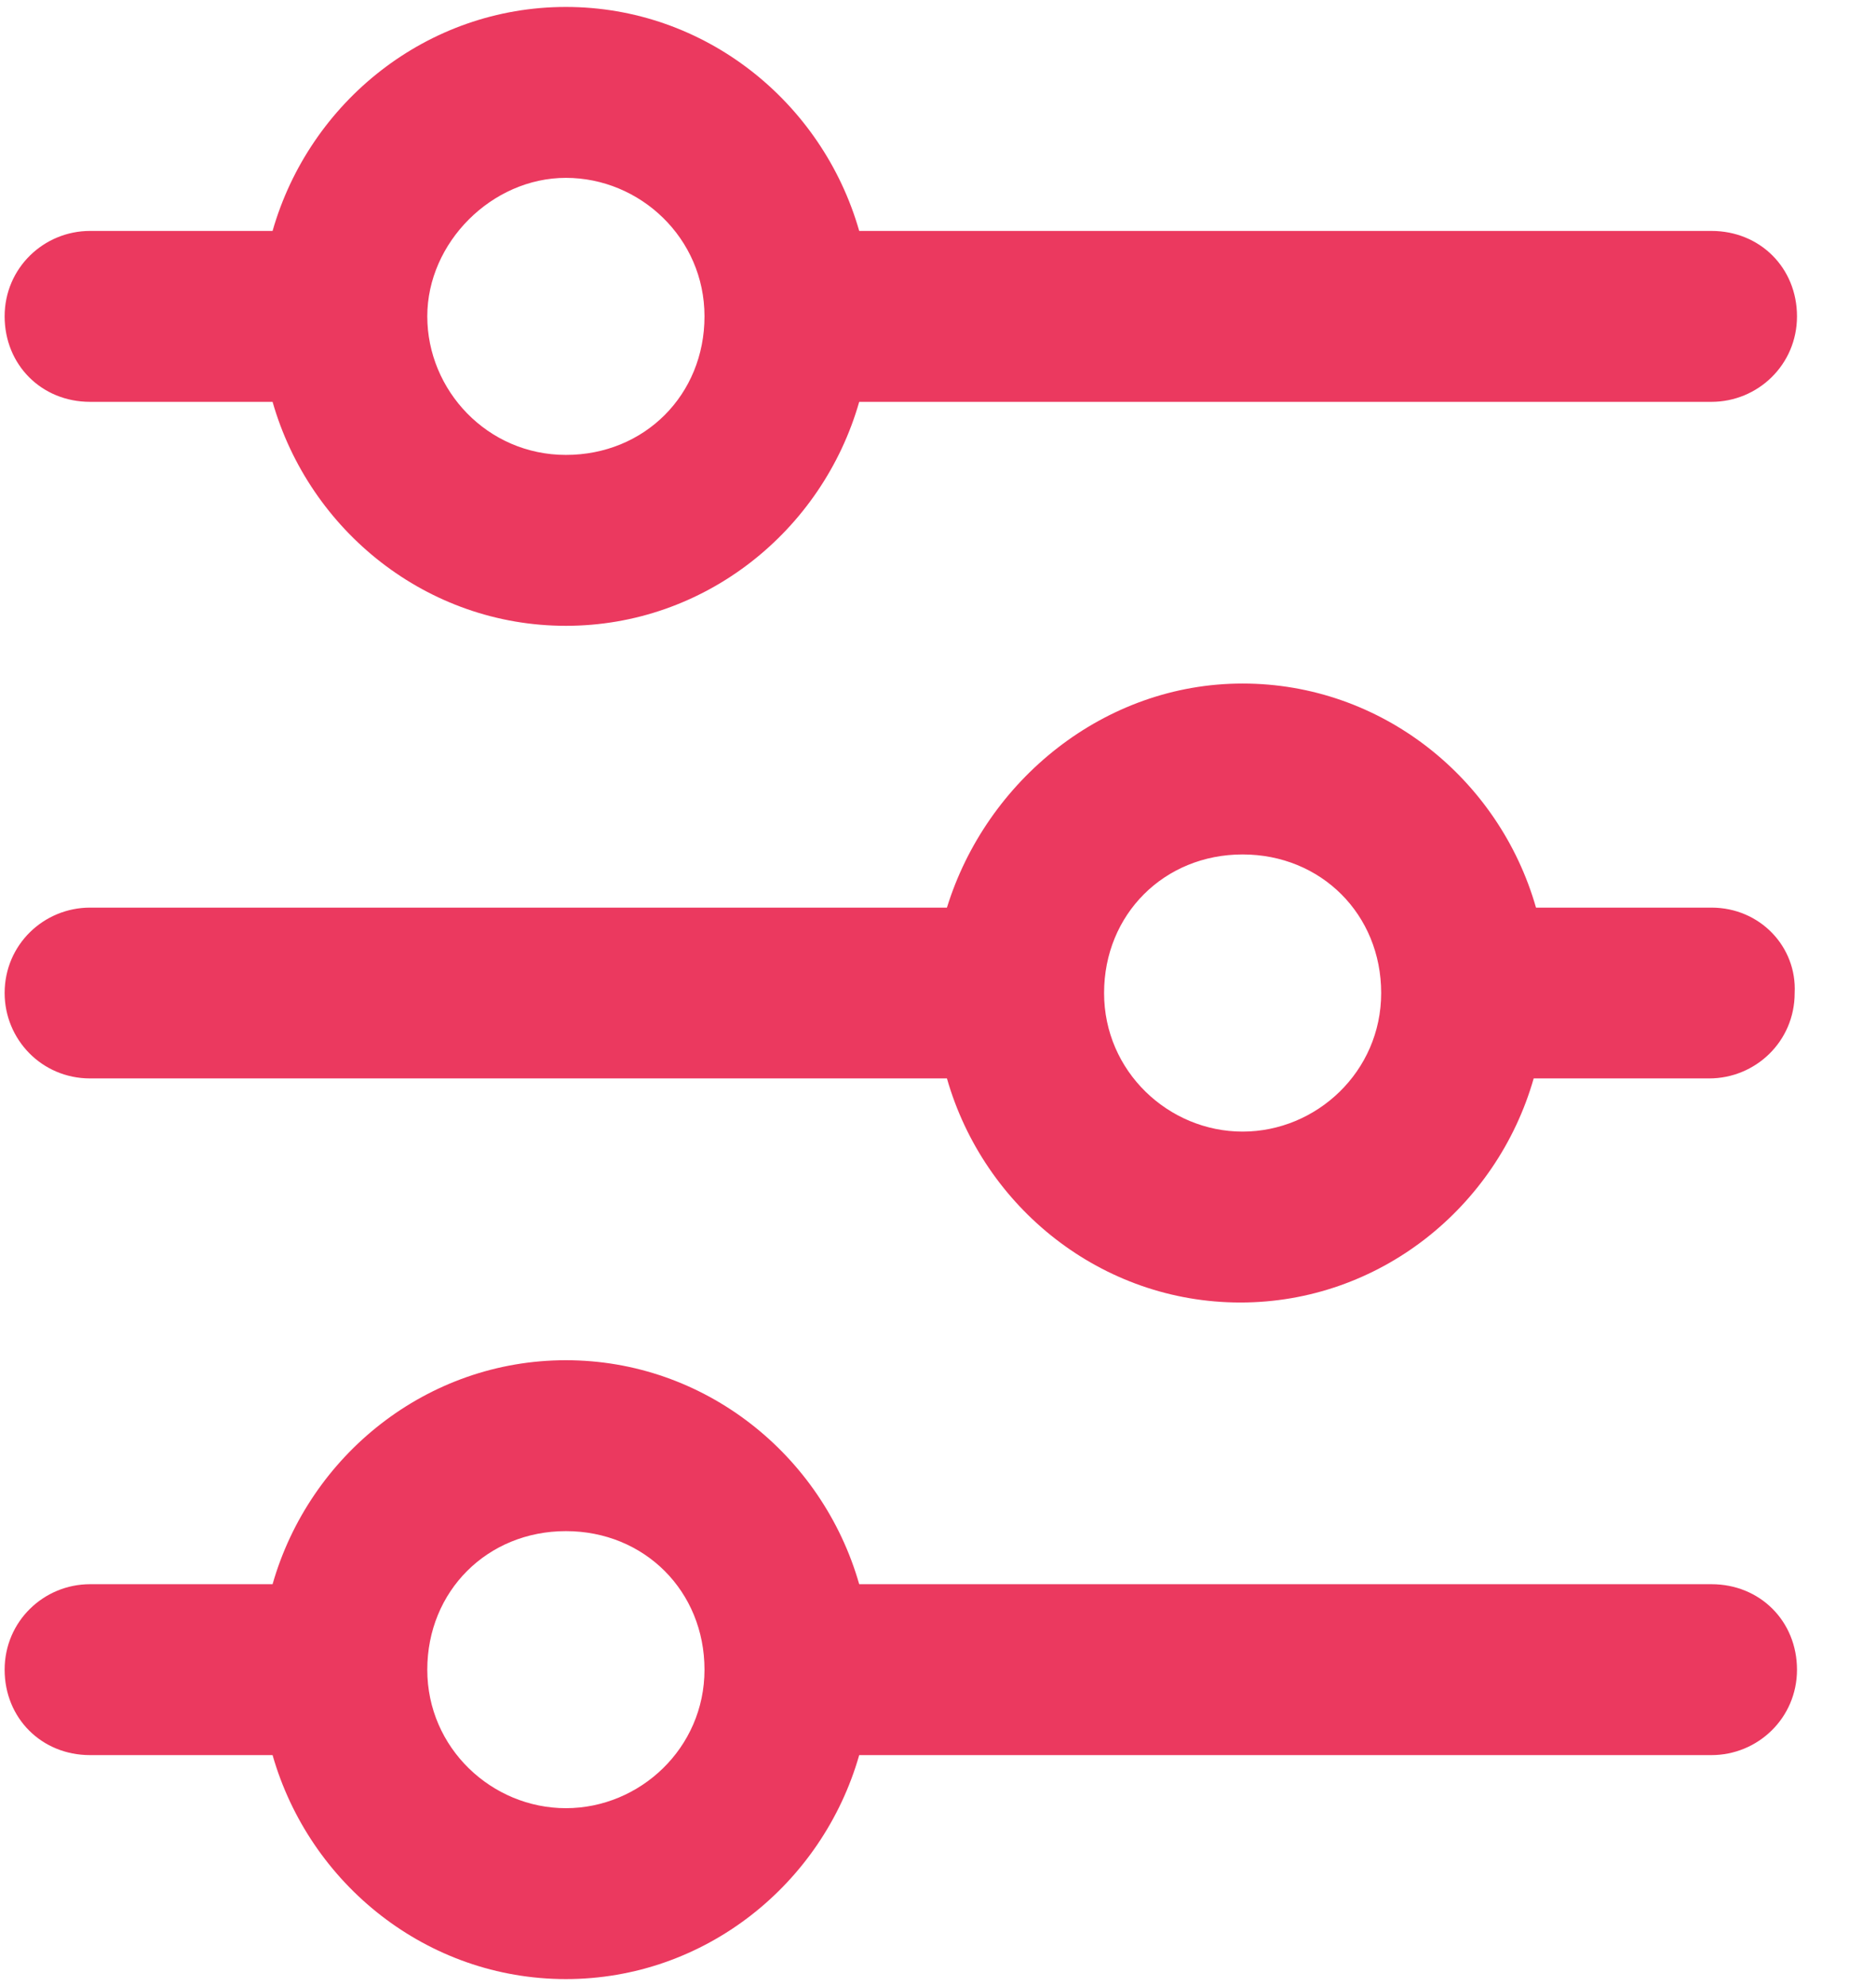
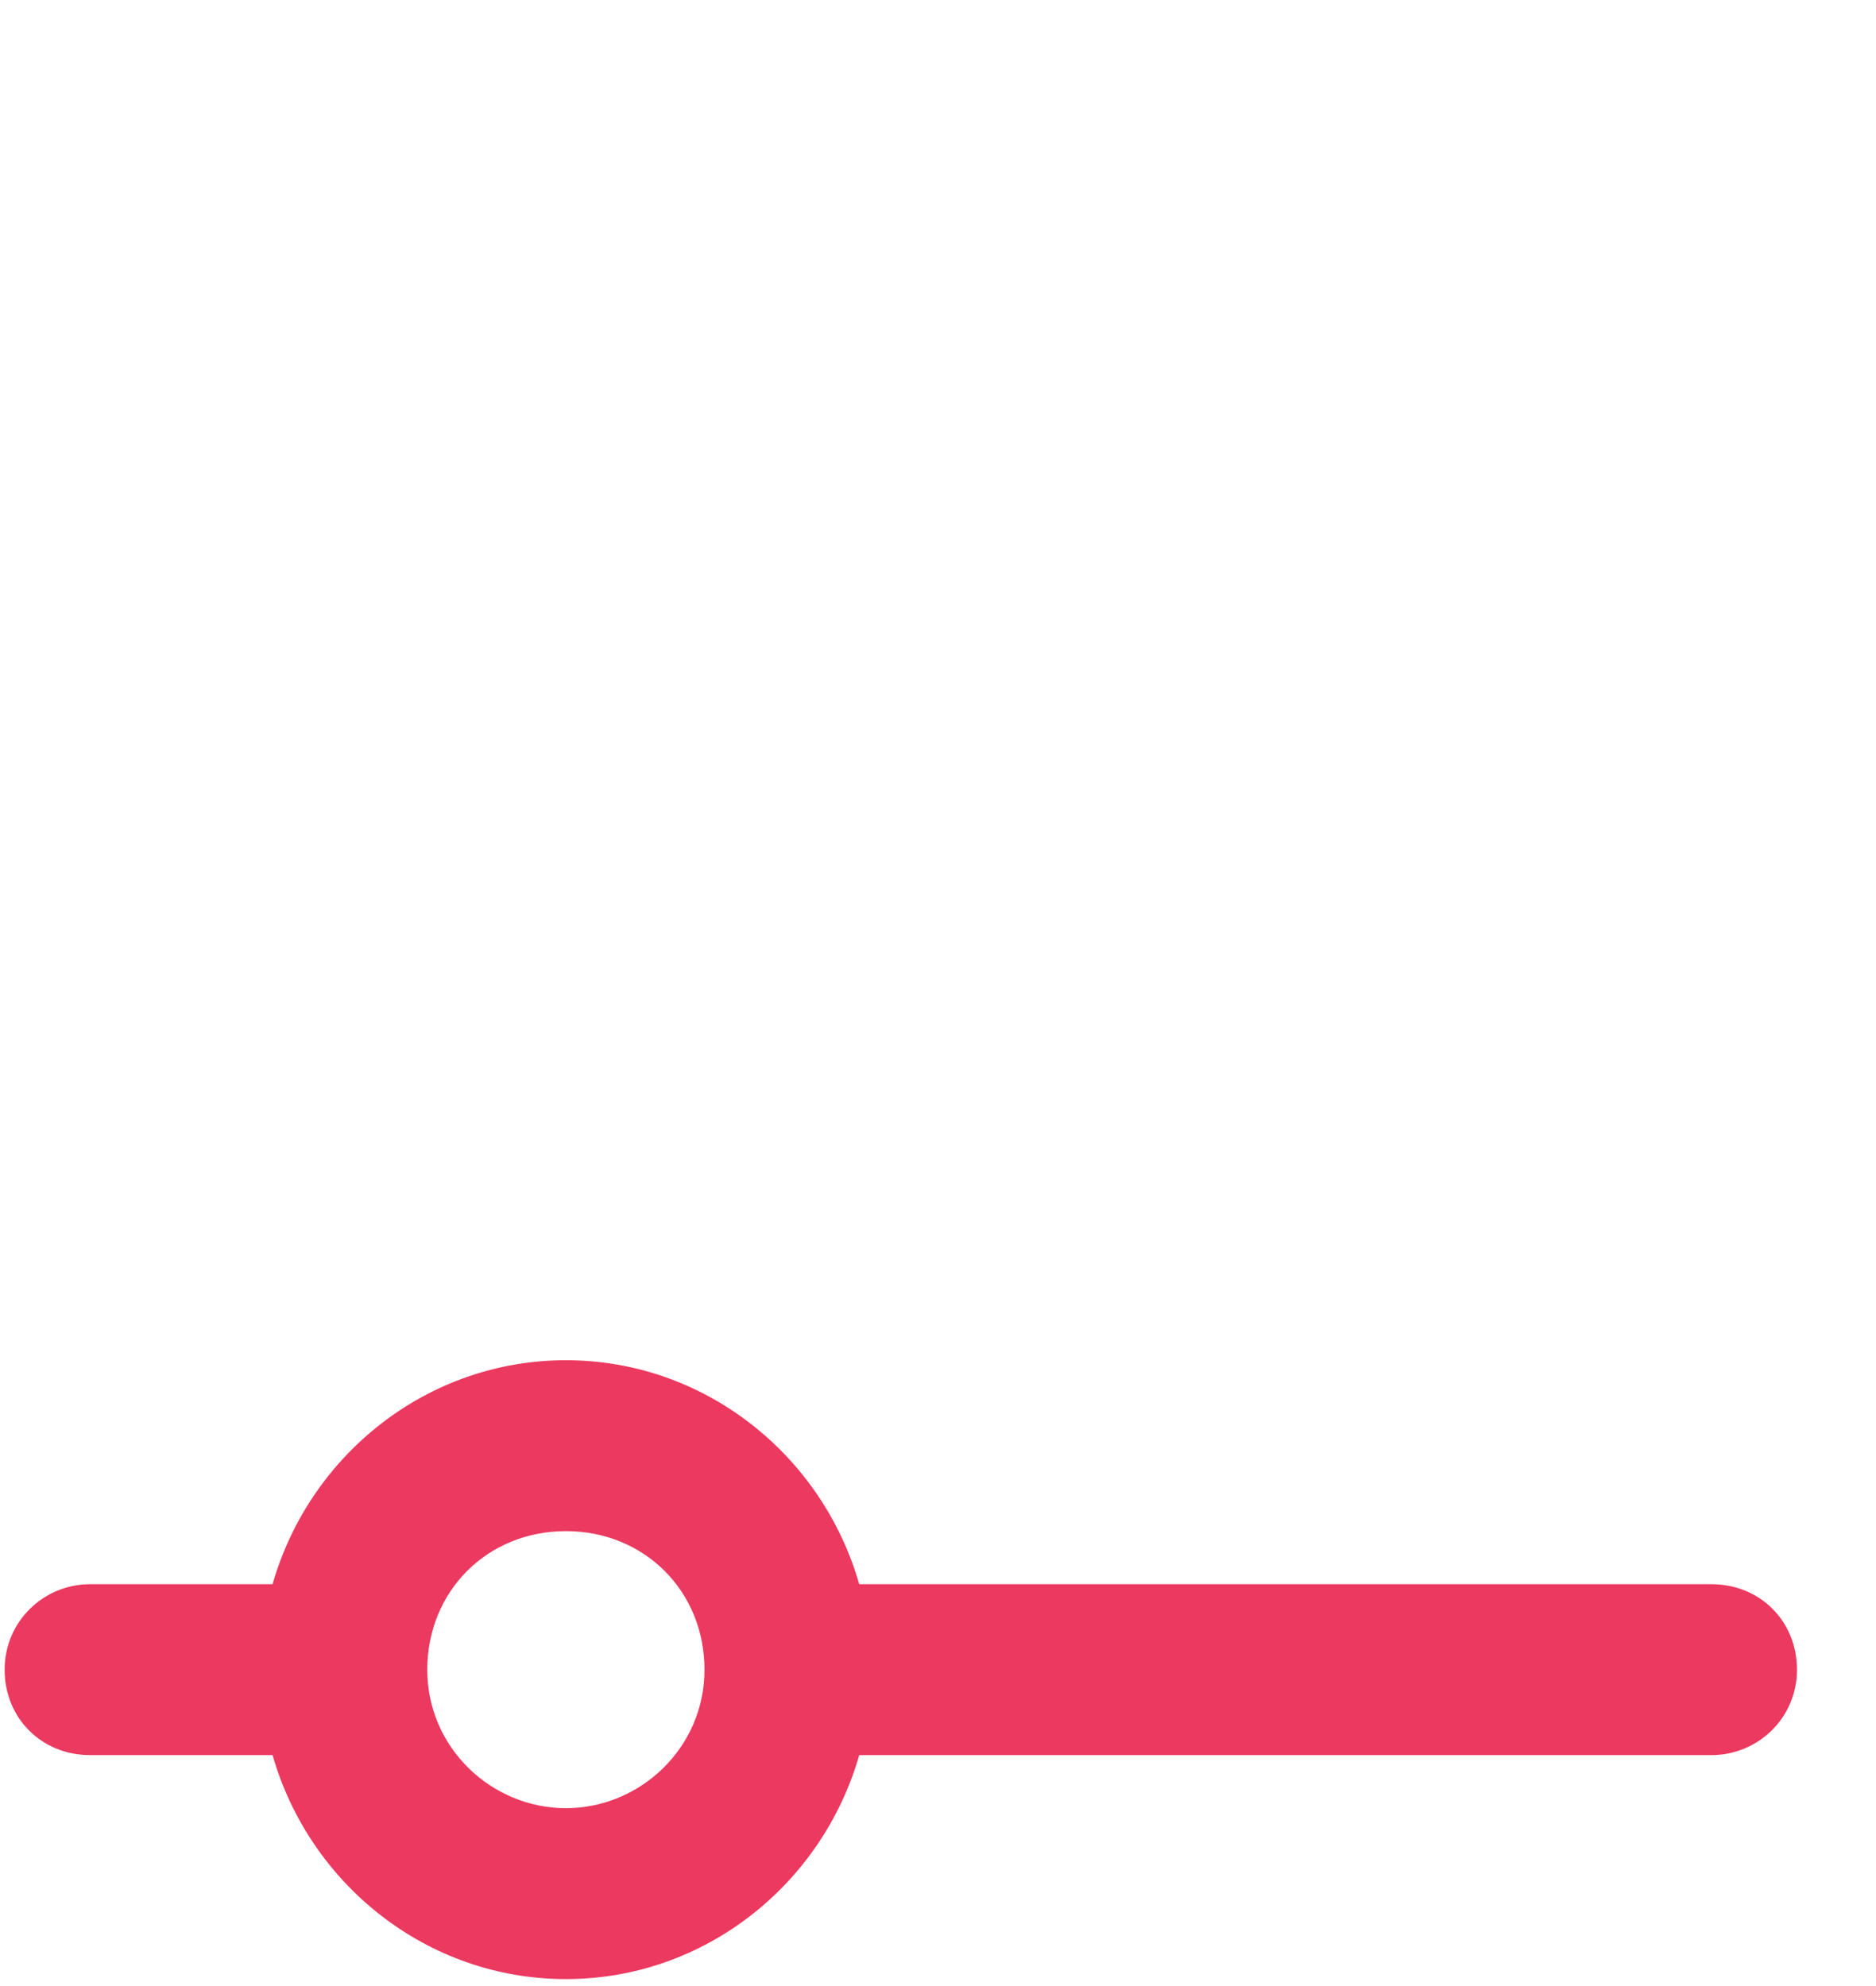
<svg xmlns="http://www.w3.org/2000/svg" width="17px" height="18px" viewBox="0 0 17 18" version="1.1">
  <title>noun_Settings_943929</title>
  <desc>Created with Sketch.</desc>
  <g id="Page-1" stroke="none" stroke-width="1" fill="none" fill-rule="evenodd">
    <g id="Category-Page---empty" transform="translate(-144, -592)" fill="#EB395F" fill-rule="nonzero">
      <g id="Group-5" transform="translate(121, 580)">
        <g id="noun_Settings_943929" transform="translate(23, 12)">
          <g id="Group">
-             <path d="M15.509,8.226 L13.919,8.226 C13.584,7.053 12.516,6.195 11.26,6.195 C10.005,6.195 8.937,7.074 8.581,8.226 L0.816,8.226 C0.398,8.226 0.042,8.56 0.042,9 C0.042,9.419 0.377,9.774 0.816,9.774 L8.581,9.774 C8.916,10.947 9.984,11.805 11.24,11.805 C12.495,11.805 13.563,10.947 13.898,9.774 L15.488,9.774 C15.907,9.774 16.263,9.44 16.263,9 C16.284,8.581 15.949,8.226 15.509,8.226 Z M11.26,10.256 C10.591,10.256 10.005,9.712 10.005,9 C10.005,8.288 10.549,7.744 11.26,7.744 C11.972,7.744 12.516,8.288 12.516,9 C12.516,9.712 11.93,10.256 11.26,10.256 Z" id="Shape" />
-             <path d="M0.816,3.642 L2.47,3.642 C2.805,4.814 3.872,5.672 5.128,5.672 C6.384,5.672 7.451,4.814 7.786,3.642 L15.509,3.642 C15.928,3.642 16.284,3.307 16.284,2.867 C16.284,2.428 15.949,2.093 15.509,2.093 L7.786,2.093 C7.451,0.921 6.384,0.063 5.128,0.063 C3.872,0.063 2.805,0.921 2.47,2.093 L0.816,2.093 C0.398,2.093 0.042,2.428 0.042,2.867 C0.042,3.307 0.377,3.642 0.816,3.642 Z M5.128,1.612 C5.798,1.612 6.384,2.156 6.384,2.867 C6.384,3.579 5.84,4.123 5.128,4.123 C4.416,4.123 3.872,3.537 3.872,2.867 C3.872,2.198 4.458,1.612 5.128,1.612 Z" id="Shape" />
            <path d="M15.509,14.358 L7.786,14.358 C7.451,13.186 6.384,12.328 5.128,12.328 C3.872,12.328 2.805,13.186 2.47,14.358 L0.816,14.358 C0.398,14.358 0.042,14.693 0.042,15.133 C0.042,15.572 0.377,15.907 0.816,15.907 L2.47,15.907 C2.805,17.079 3.872,17.937 5.128,17.937 C6.384,17.937 7.451,17.079 7.786,15.907 L15.509,15.907 C15.928,15.907 16.284,15.572 16.284,15.133 C16.284,14.693 15.949,14.358 15.509,14.358 Z M5.128,16.388 C4.458,16.388 3.872,15.844 3.872,15.133 C3.872,14.421 4.416,13.877 5.128,13.877 C5.84,13.877 6.384,14.421 6.384,15.133 C6.384,15.844 5.798,16.388 5.128,16.388 Z" id="Shape" />
          </g>
        </g>
      </g>
    </g>
  </g>
</svg>